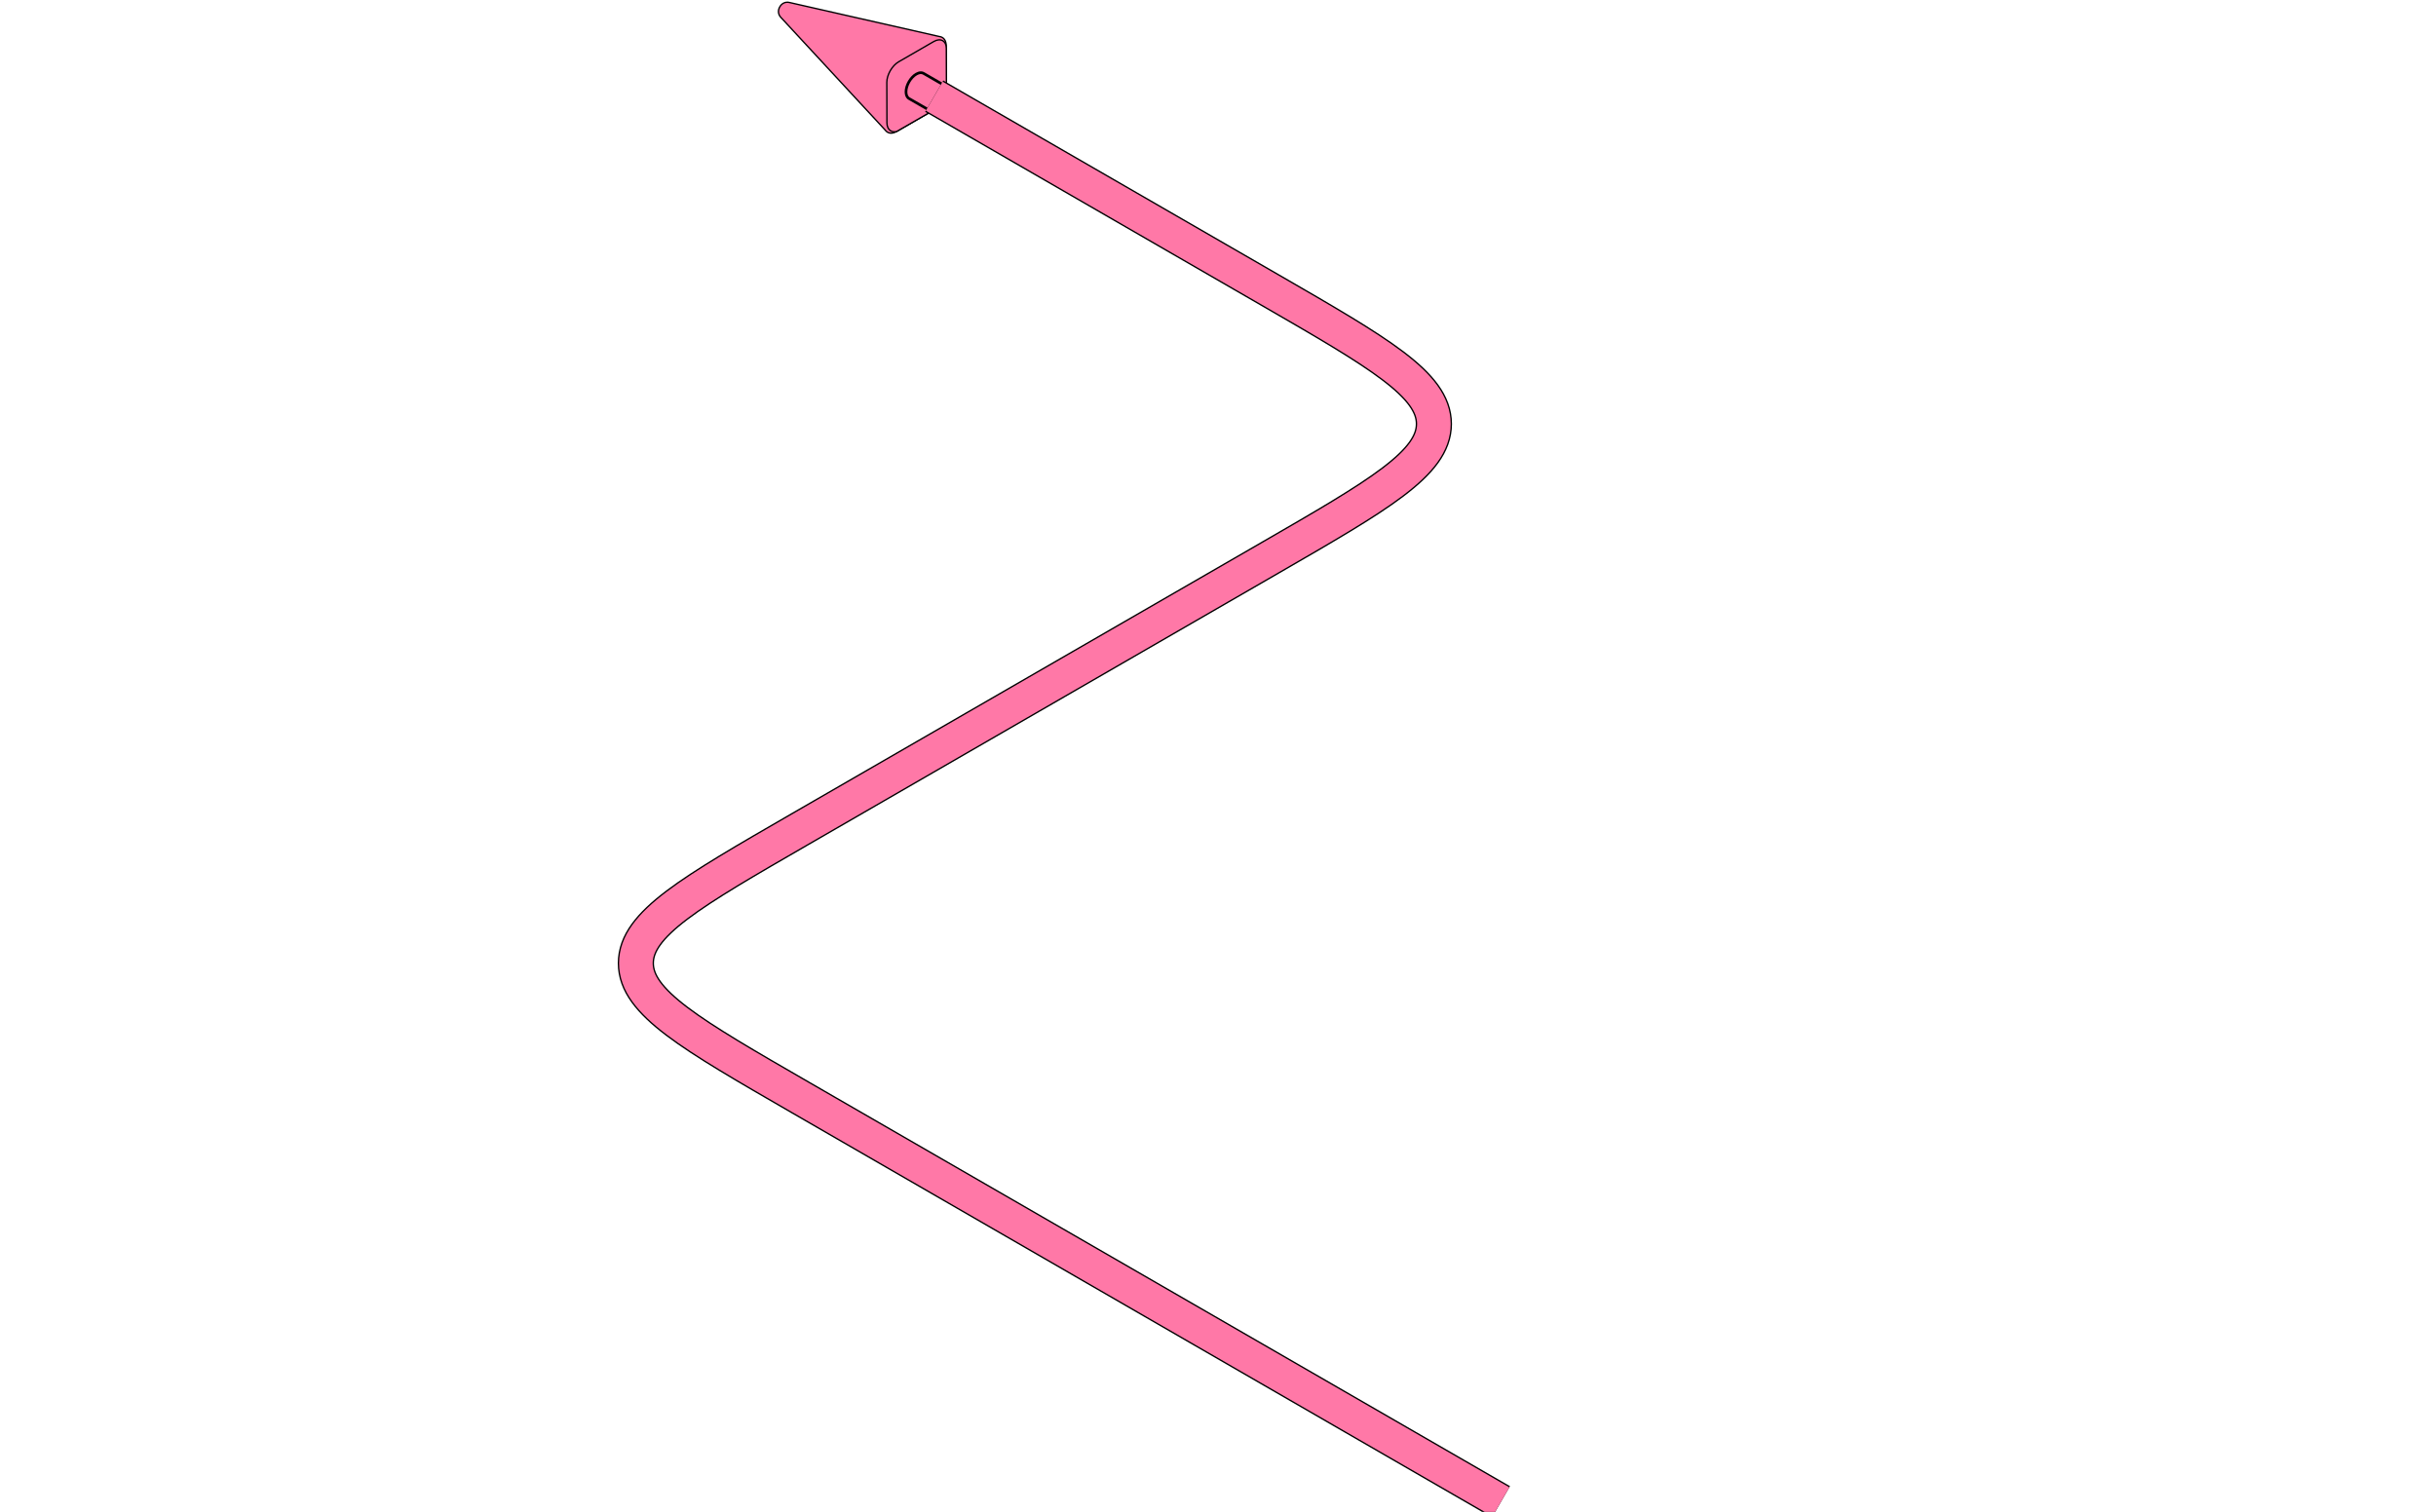
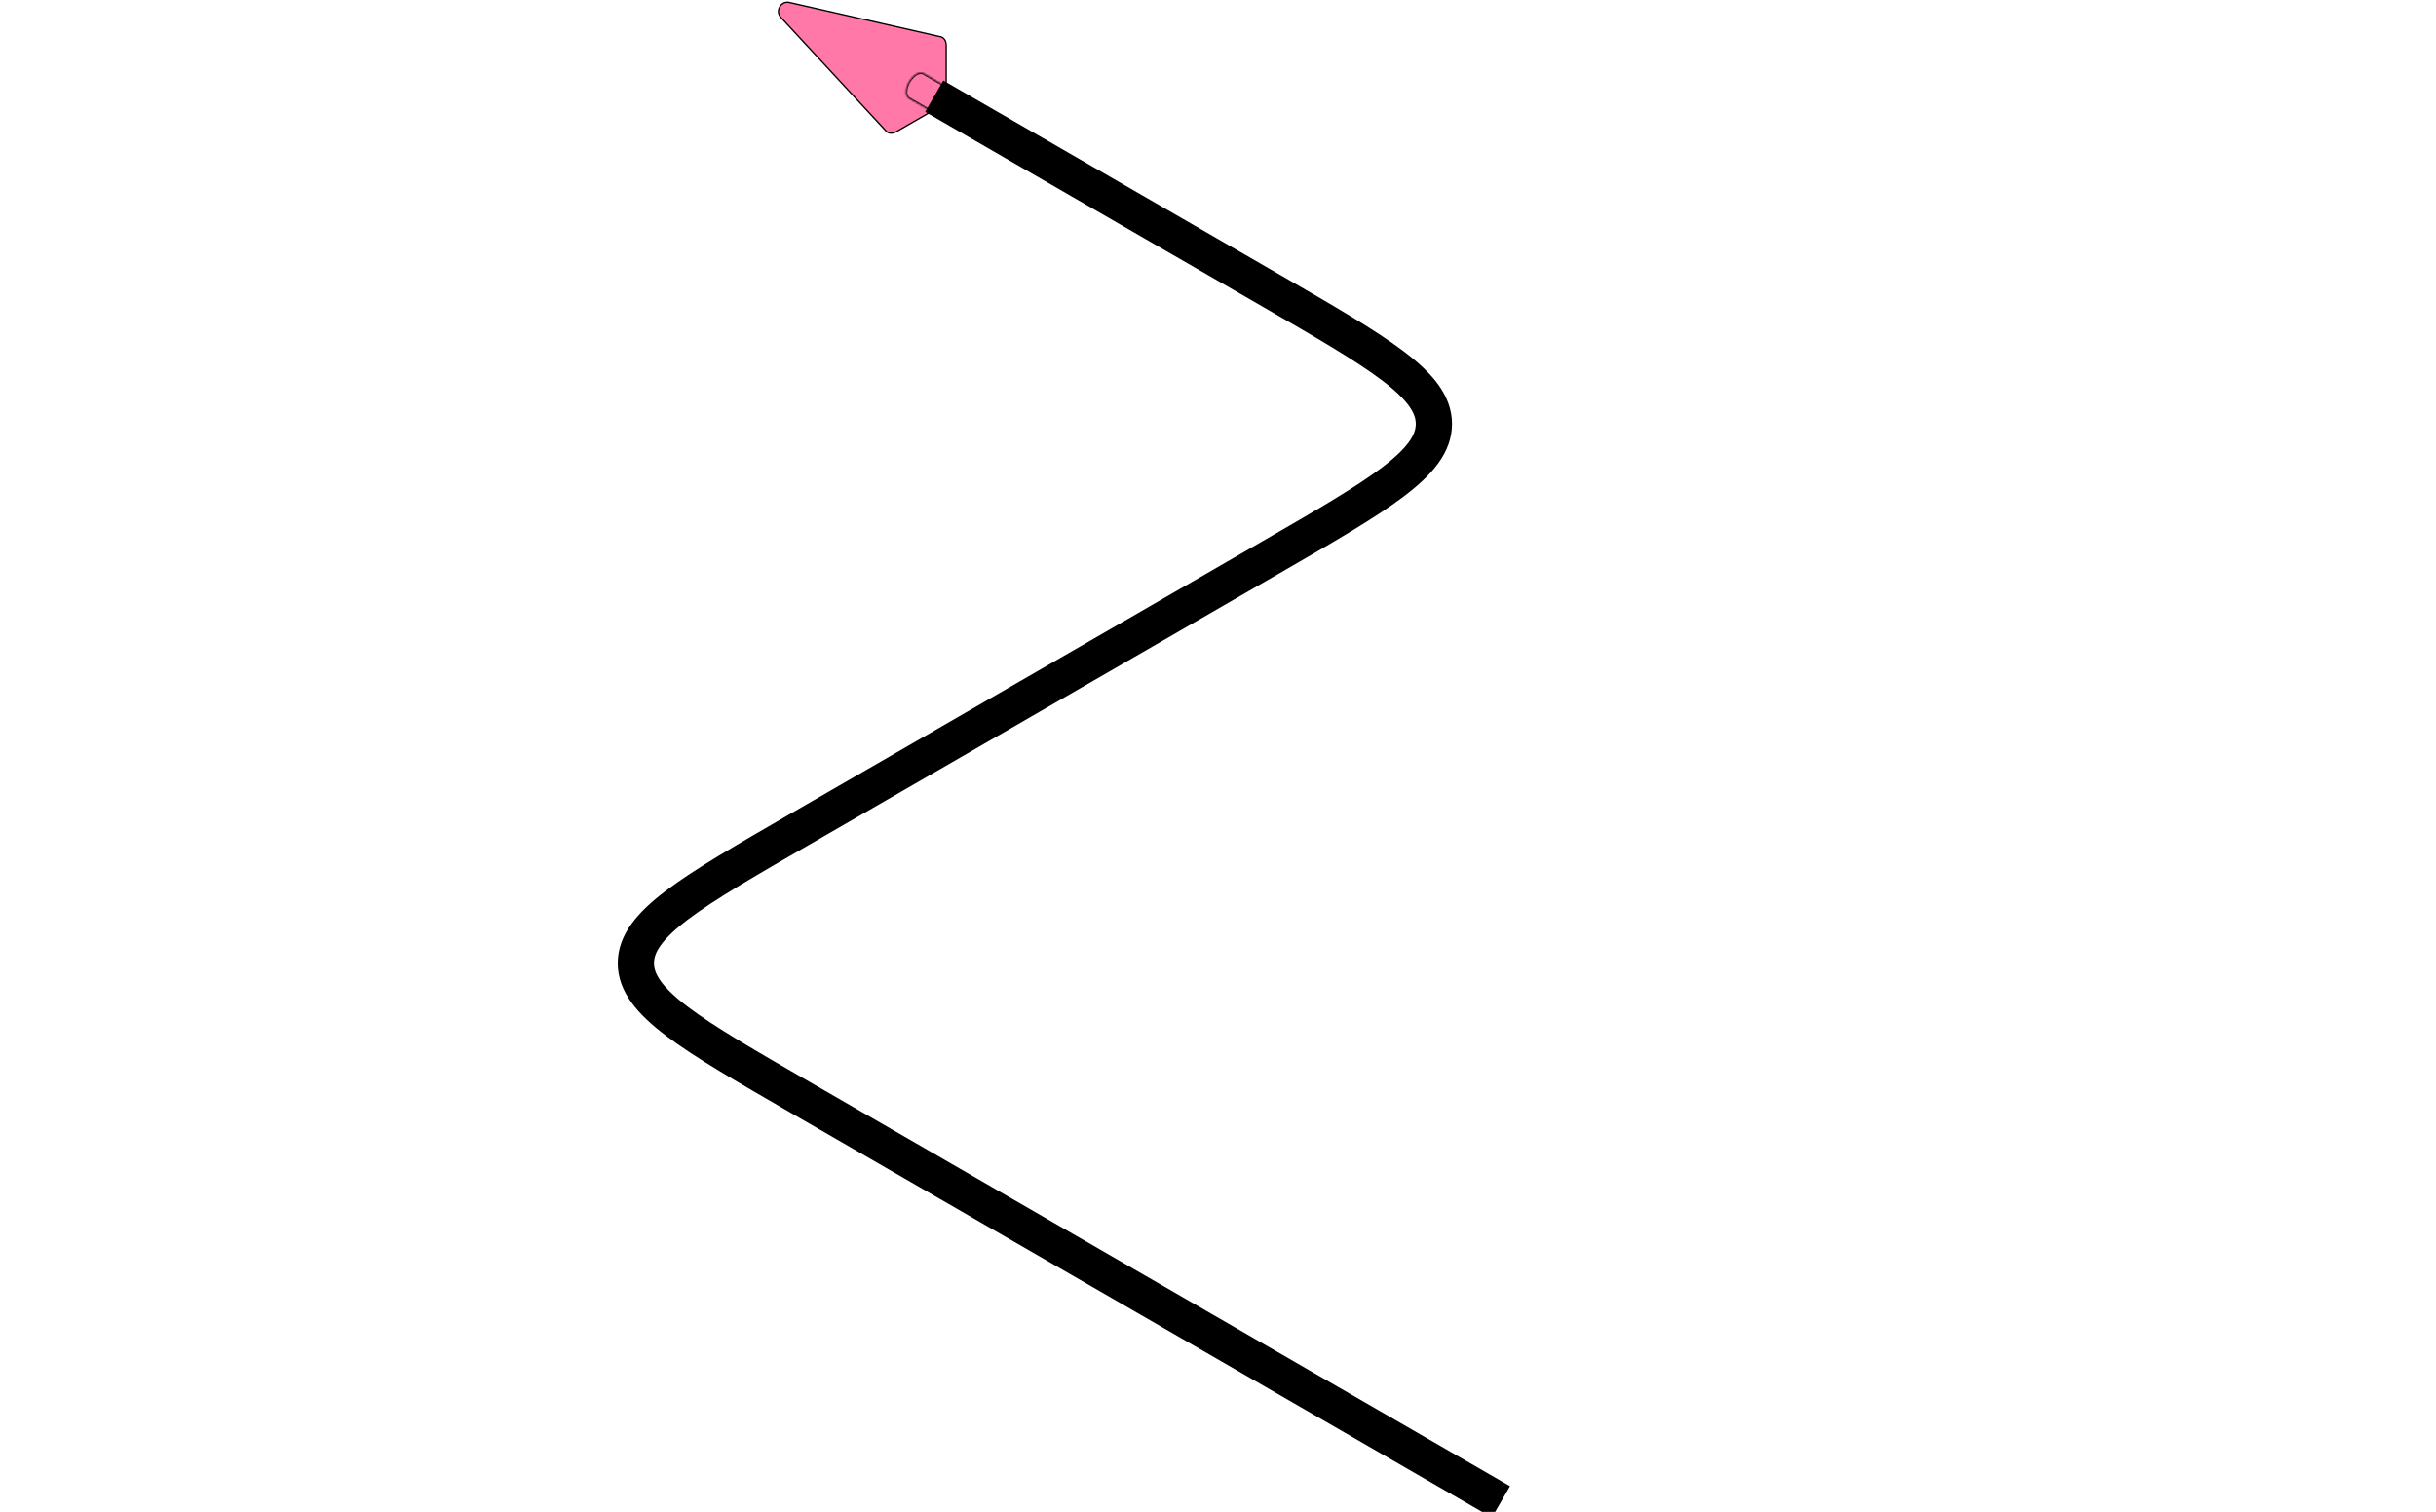
<svg xmlns="http://www.w3.org/2000/svg" width="1089" height="676" viewBox="0 0 1089 676" fill="none">
  <path d="M422.992 39.648C422.992 41.41 422.383 43.356 421.399 45.091C420.388 46.813 419.006 48.313 417.482 49.193L400.851 58.794C398.678 60.048 396.806 59.657 395.718 58.157L349.049 7.742C347.717 6.309 347.752 4.432 348.602 3.061C349.364 1.638 350.971 0.668 352.88 1.106L419.875 16.314C421.72 16.507 422.992 17.932 422.992 20.442V39.645V39.648Z" fill="#FF78A7" stroke="black" stroke-width="0.6" stroke-miterlimit="10" />
-   <path d="M417.479 49.195C420.786 47.238 423.104 42.84 423.094 39.468L423.043 21.571C423.032 18.199 420.401 16.86 417.466 18.552L401.755 27.624C398.819 29.319 396.44 33.442 396.448 36.816L396.499 54.869C396.509 58.24 398.793 59.374 400.849 58.796L417.479 49.195Z" fill="#FF78A7" stroke="black" stroke-width="0.6" stroke-miterlimit="10" />
  <mask id="path-3-outside-1_894_5454" maskUnits="userSpaceOnUse" x="403.5" y="31.5" width="31" height="24" fill="black">
-     <rect fill="white" x="403.5" y="31.5" width="31" height="24" />
    <path fill-rule="evenodd" clip-rule="evenodd" d="M405.026 41.077C405.026 42.486 405.503 43.492 406.279 43.993H406.27L425.072 54.848L433.5 44.714L412.957 32.853L412.955 32.862C412.118 32.322 410.932 32.367 409.616 33.127C407.081 34.59 405.026 38.15 405.026 41.077Z" />
  </mask>
-   <path fill-rule="evenodd" clip-rule="evenodd" d="M405.026 41.077C405.026 42.486 405.503 43.492 406.279 43.993H406.27L425.072 54.848L433.5 44.714L412.957 32.853L412.955 32.862C412.118 32.322 410.932 32.367 409.616 33.127C407.081 34.59 405.026 38.15 405.026 41.077Z" fill="#FF78A7" />
  <path d="M406.279 43.993L406.605 43.488C406.828 43.633 406.93 43.907 406.855 44.162C406.78 44.417 406.546 44.593 406.279 44.593V43.993ZM406.27 43.993L405.97 44.512C405.735 44.377 405.62 44.1 405.69 43.837C405.761 43.575 405.998 43.393 406.27 43.393V43.993ZM425.072 54.848L425.534 55.232C425.347 55.457 425.026 55.514 424.772 55.368L425.072 54.848ZM433.5 44.714L433.8 44.194C433.953 44.283 434.06 44.434 434.091 44.609C434.122 44.783 434.074 44.962 433.961 45.098L433.5 44.714ZM412.957 32.853L412.368 32.736C412.406 32.546 412.533 32.386 412.709 32.307C412.886 32.227 413.089 32.237 413.257 32.334L412.957 32.853ZM412.955 32.862L413.543 32.98C413.504 33.175 413.371 33.338 413.188 33.415C413.005 33.492 412.796 33.474 412.629 33.366L412.955 32.862ZM409.616 33.127L409.316 32.607L409.316 32.607L409.616 33.127ZM405.954 44.497C404.947 43.848 404.426 42.608 404.426 41.077H405.626C405.626 42.364 406.058 43.136 406.605 43.488L405.954 44.497ZM406.27 43.393H406.279V44.593H406.27V43.393ZM424.772 55.368L405.97 44.512L406.57 43.473L425.372 54.329L424.772 55.368ZM424.611 54.465L433.039 44.33L433.961 45.098L425.534 55.232L424.611 54.465ZM413.257 32.334L433.8 44.194L433.2 45.234L412.657 33.373L413.257 32.334ZM412.367 32.745L412.368 32.736L413.545 32.971L413.543 32.98L412.367 32.745ZM409.316 32.607C410.745 31.782 412.187 31.651 413.281 32.358L412.629 33.366C412.049 32.992 411.118 32.952 409.916 33.647L409.316 32.607ZM404.426 41.077C404.426 39.483 404.982 37.759 405.851 36.253C406.72 34.747 407.936 33.404 409.316 32.607L409.916 33.647C408.761 34.313 407.682 35.481 406.89 36.853C406.098 38.225 405.626 39.743 405.626 41.077H404.426Z" fill="black" mask="url(#path-3-outside-1_894_5454)" />
  <path d="M417.634 43L567.533 129.544C616.523 157.829 641.018 171.971 641.018 189.544C641.018 207.118 616.523 221.26 567.533 249.544L357.745 370.666C308.755 398.95 284.26 413.092 284.26 430.666C284.26 448.239 308.755 462.381 357.745 490.666L670.992 671.519" stroke="black" stroke-width="16.2" />
-   <path d="M417.634 43L567.533 129.544C616.523 157.829 641.018 171.971 641.018 189.544C641.018 207.118 616.523 221.26 567.533 249.544L357.745 370.666C308.755 398.95 284.26 413.092 284.26 430.666C284.26 448.239 308.755 462.381 357.745 490.666L670.992 671.519" stroke="#FF78A7" stroke-width="15" />
</svg>